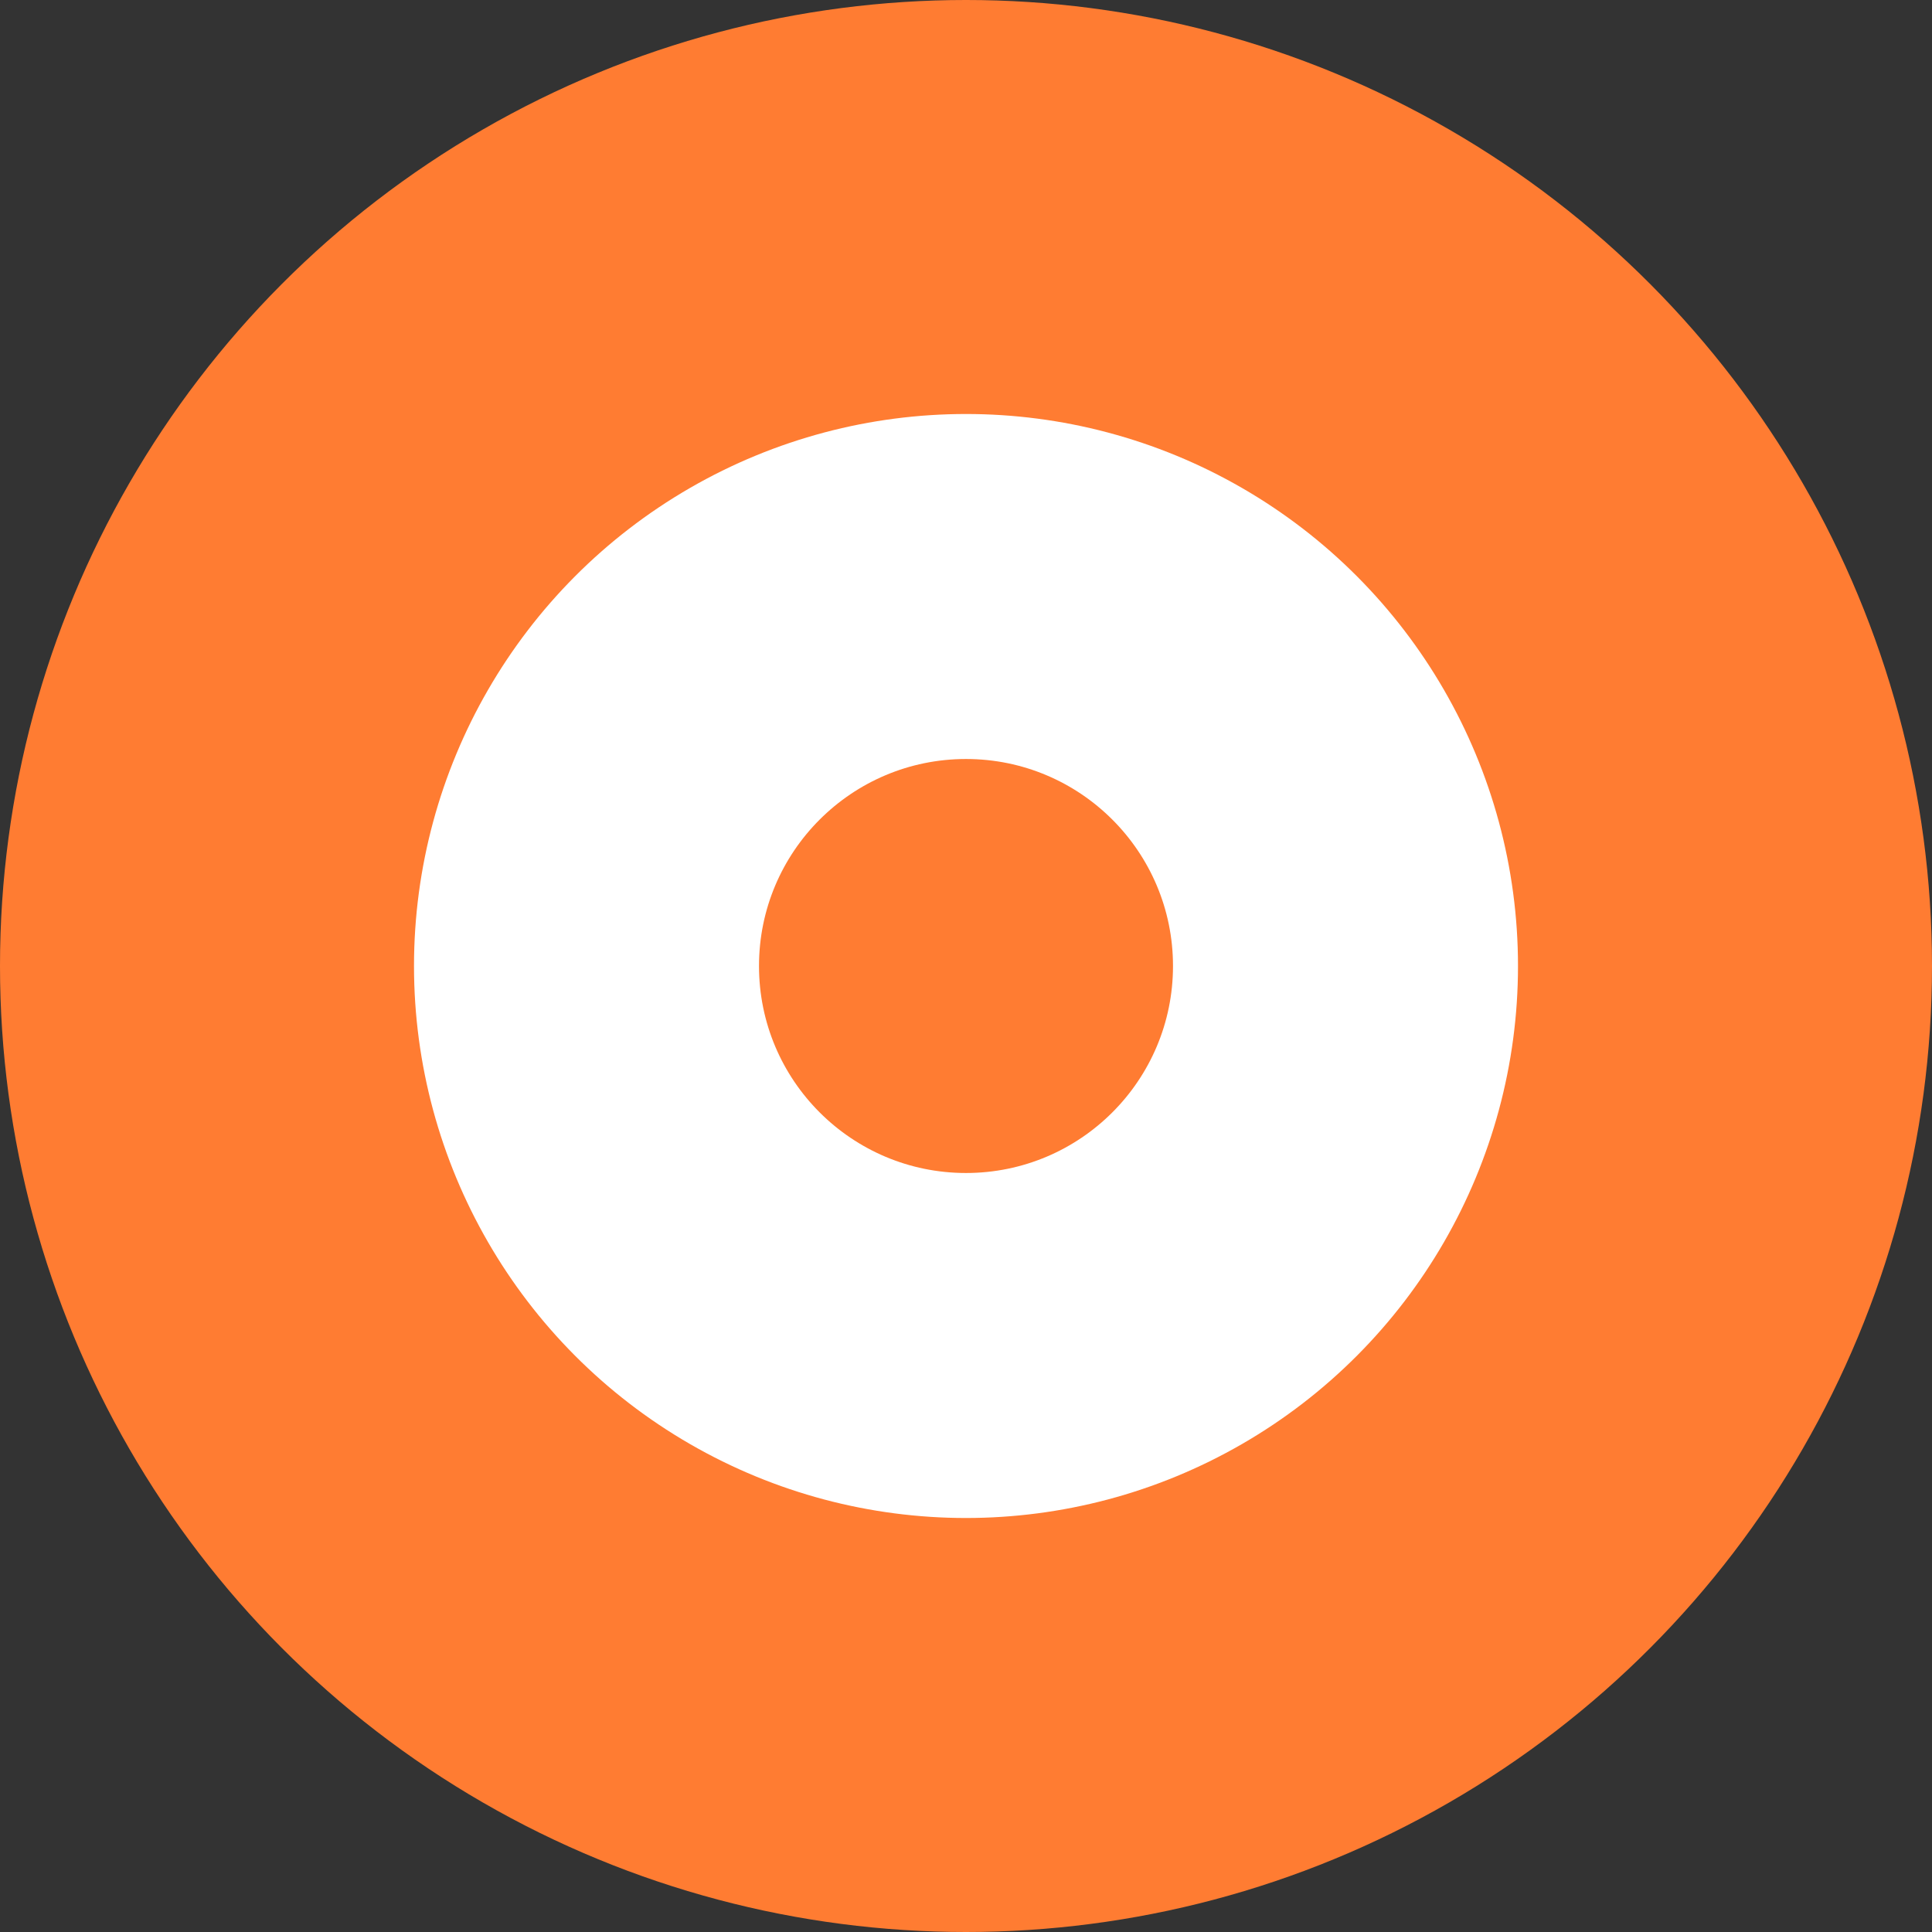
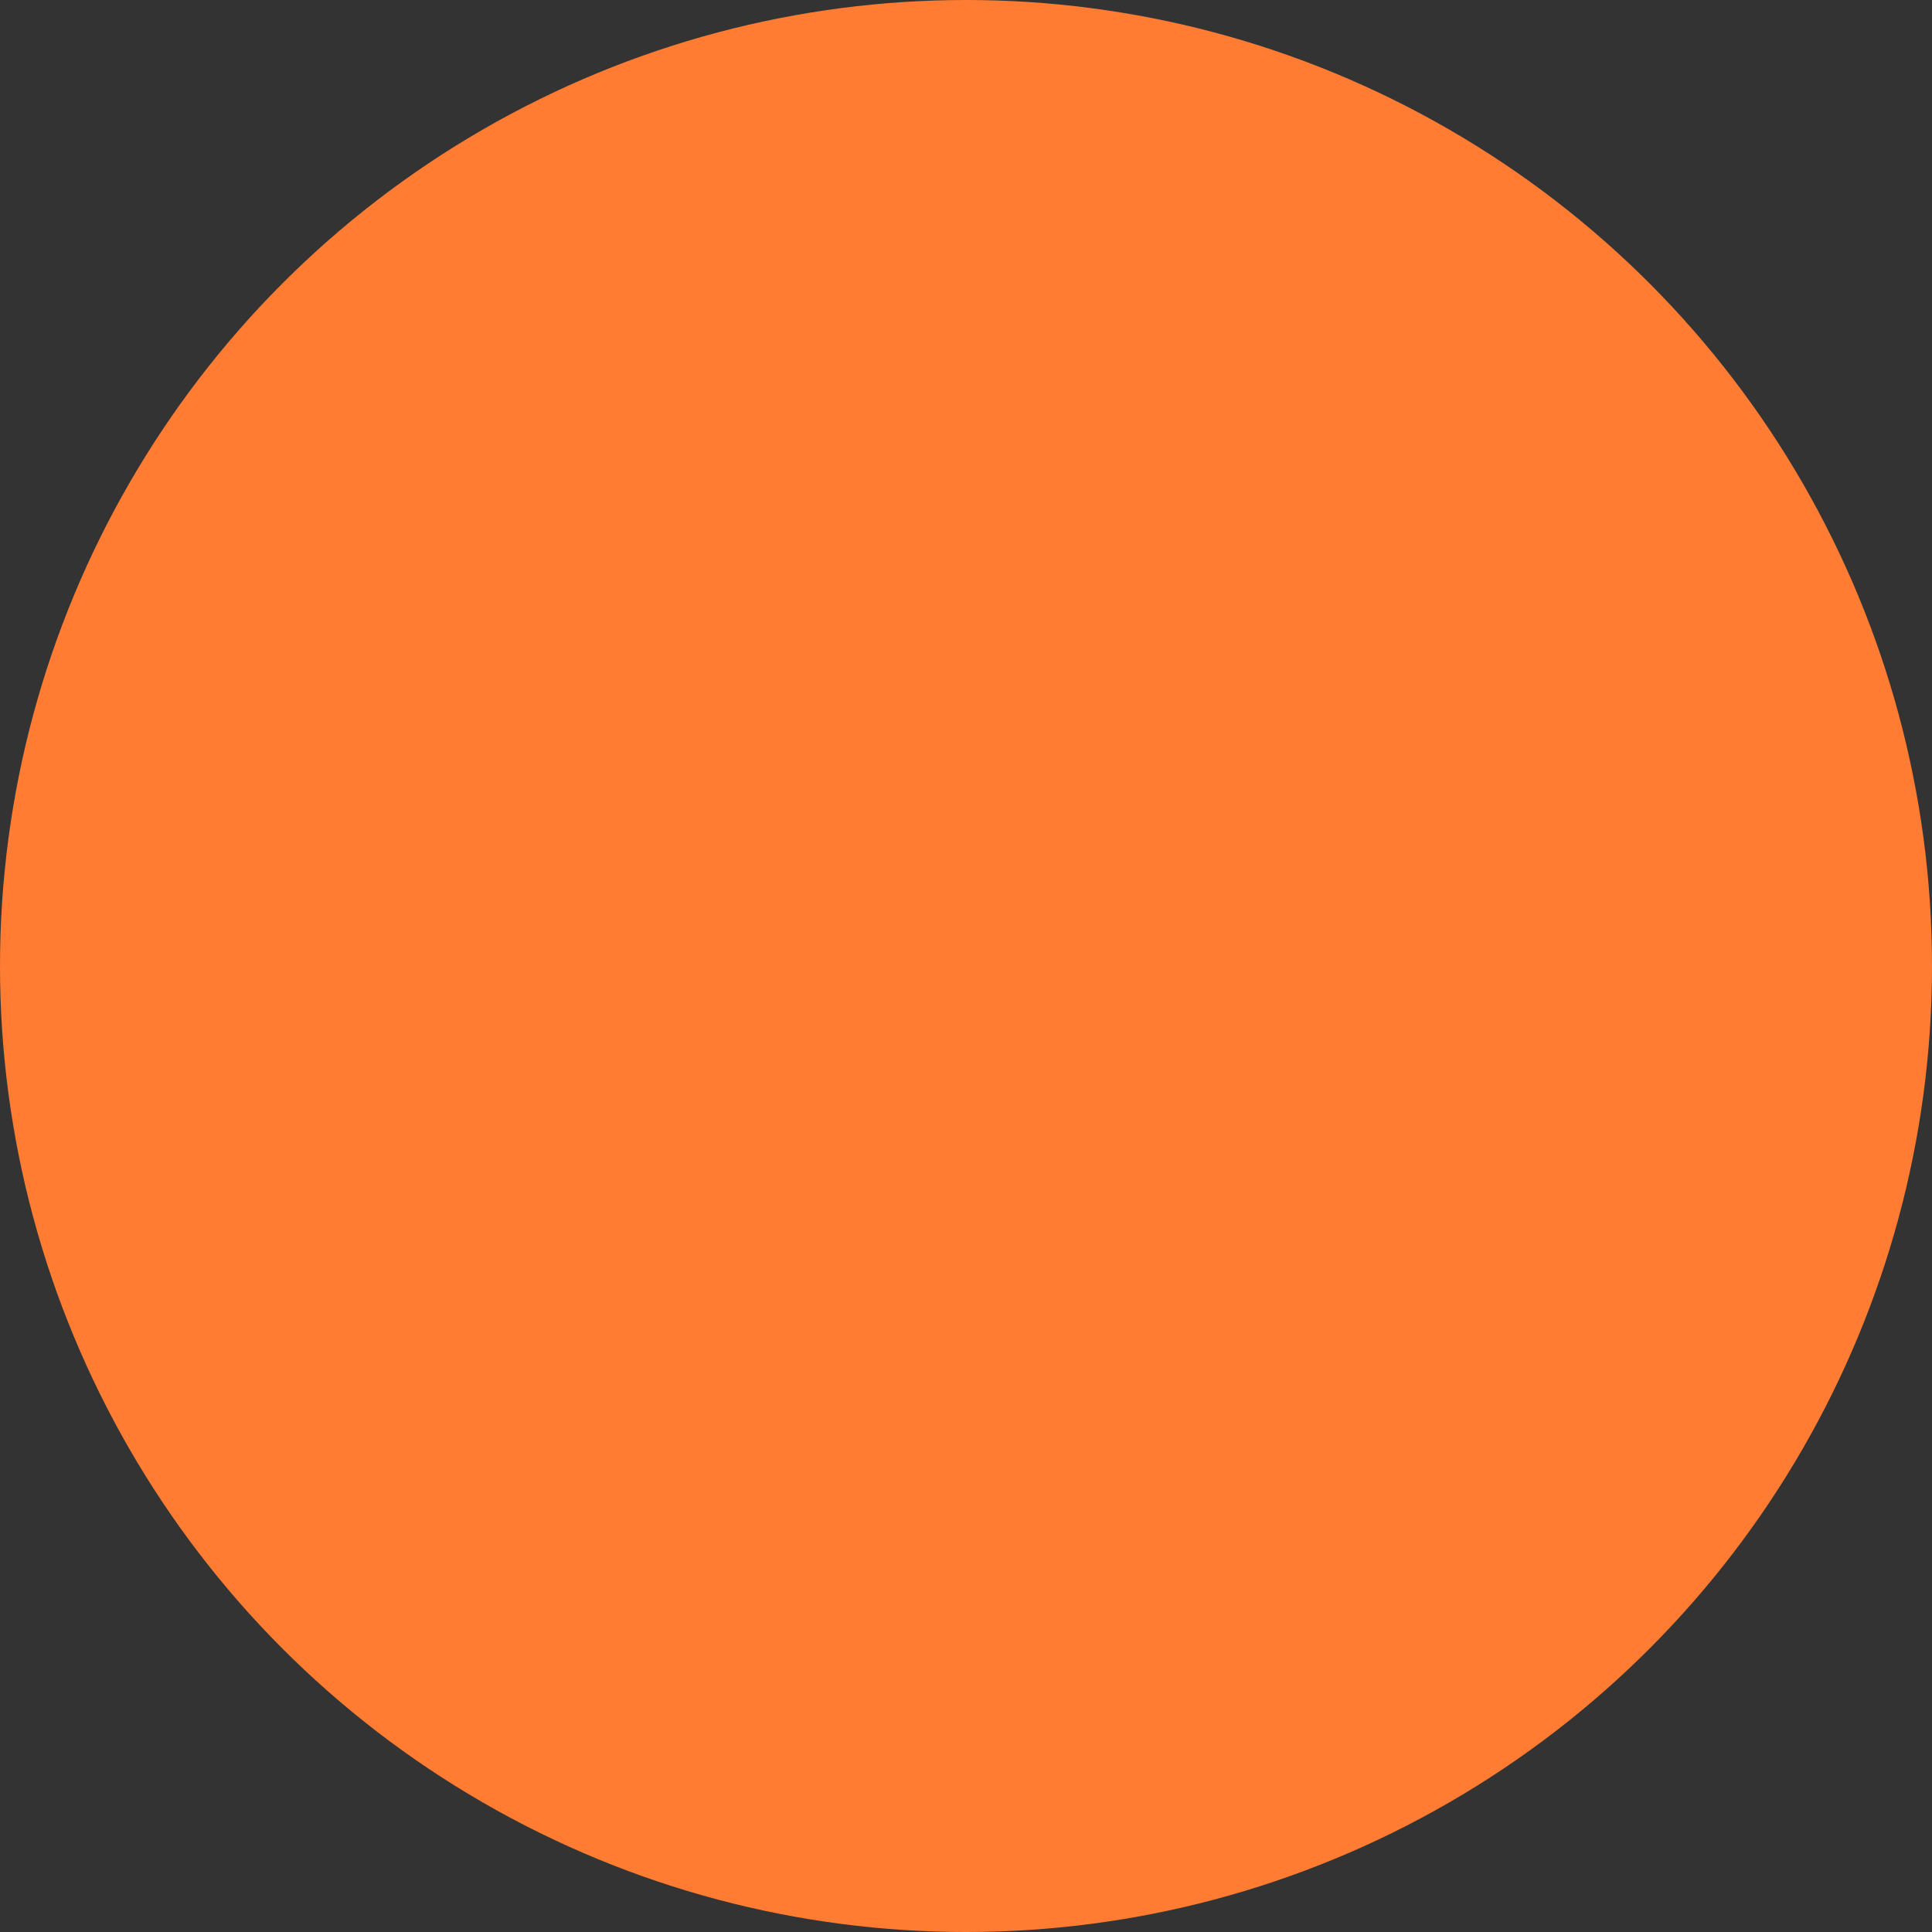
<svg xmlns="http://www.w3.org/2000/svg" width="28" height="28" fill="none">
  <rect width="100%" height="100%" fill="#333333" stroke="none" />
  <circle cx="14" cy="14" r="14" fill="#FF7C32" />
-   <circle cx="14" cy="14" r="8" fill="#fff" />
  <circle cx="14" cy="14" r="3" fill="#FF7C32" />
</svg>